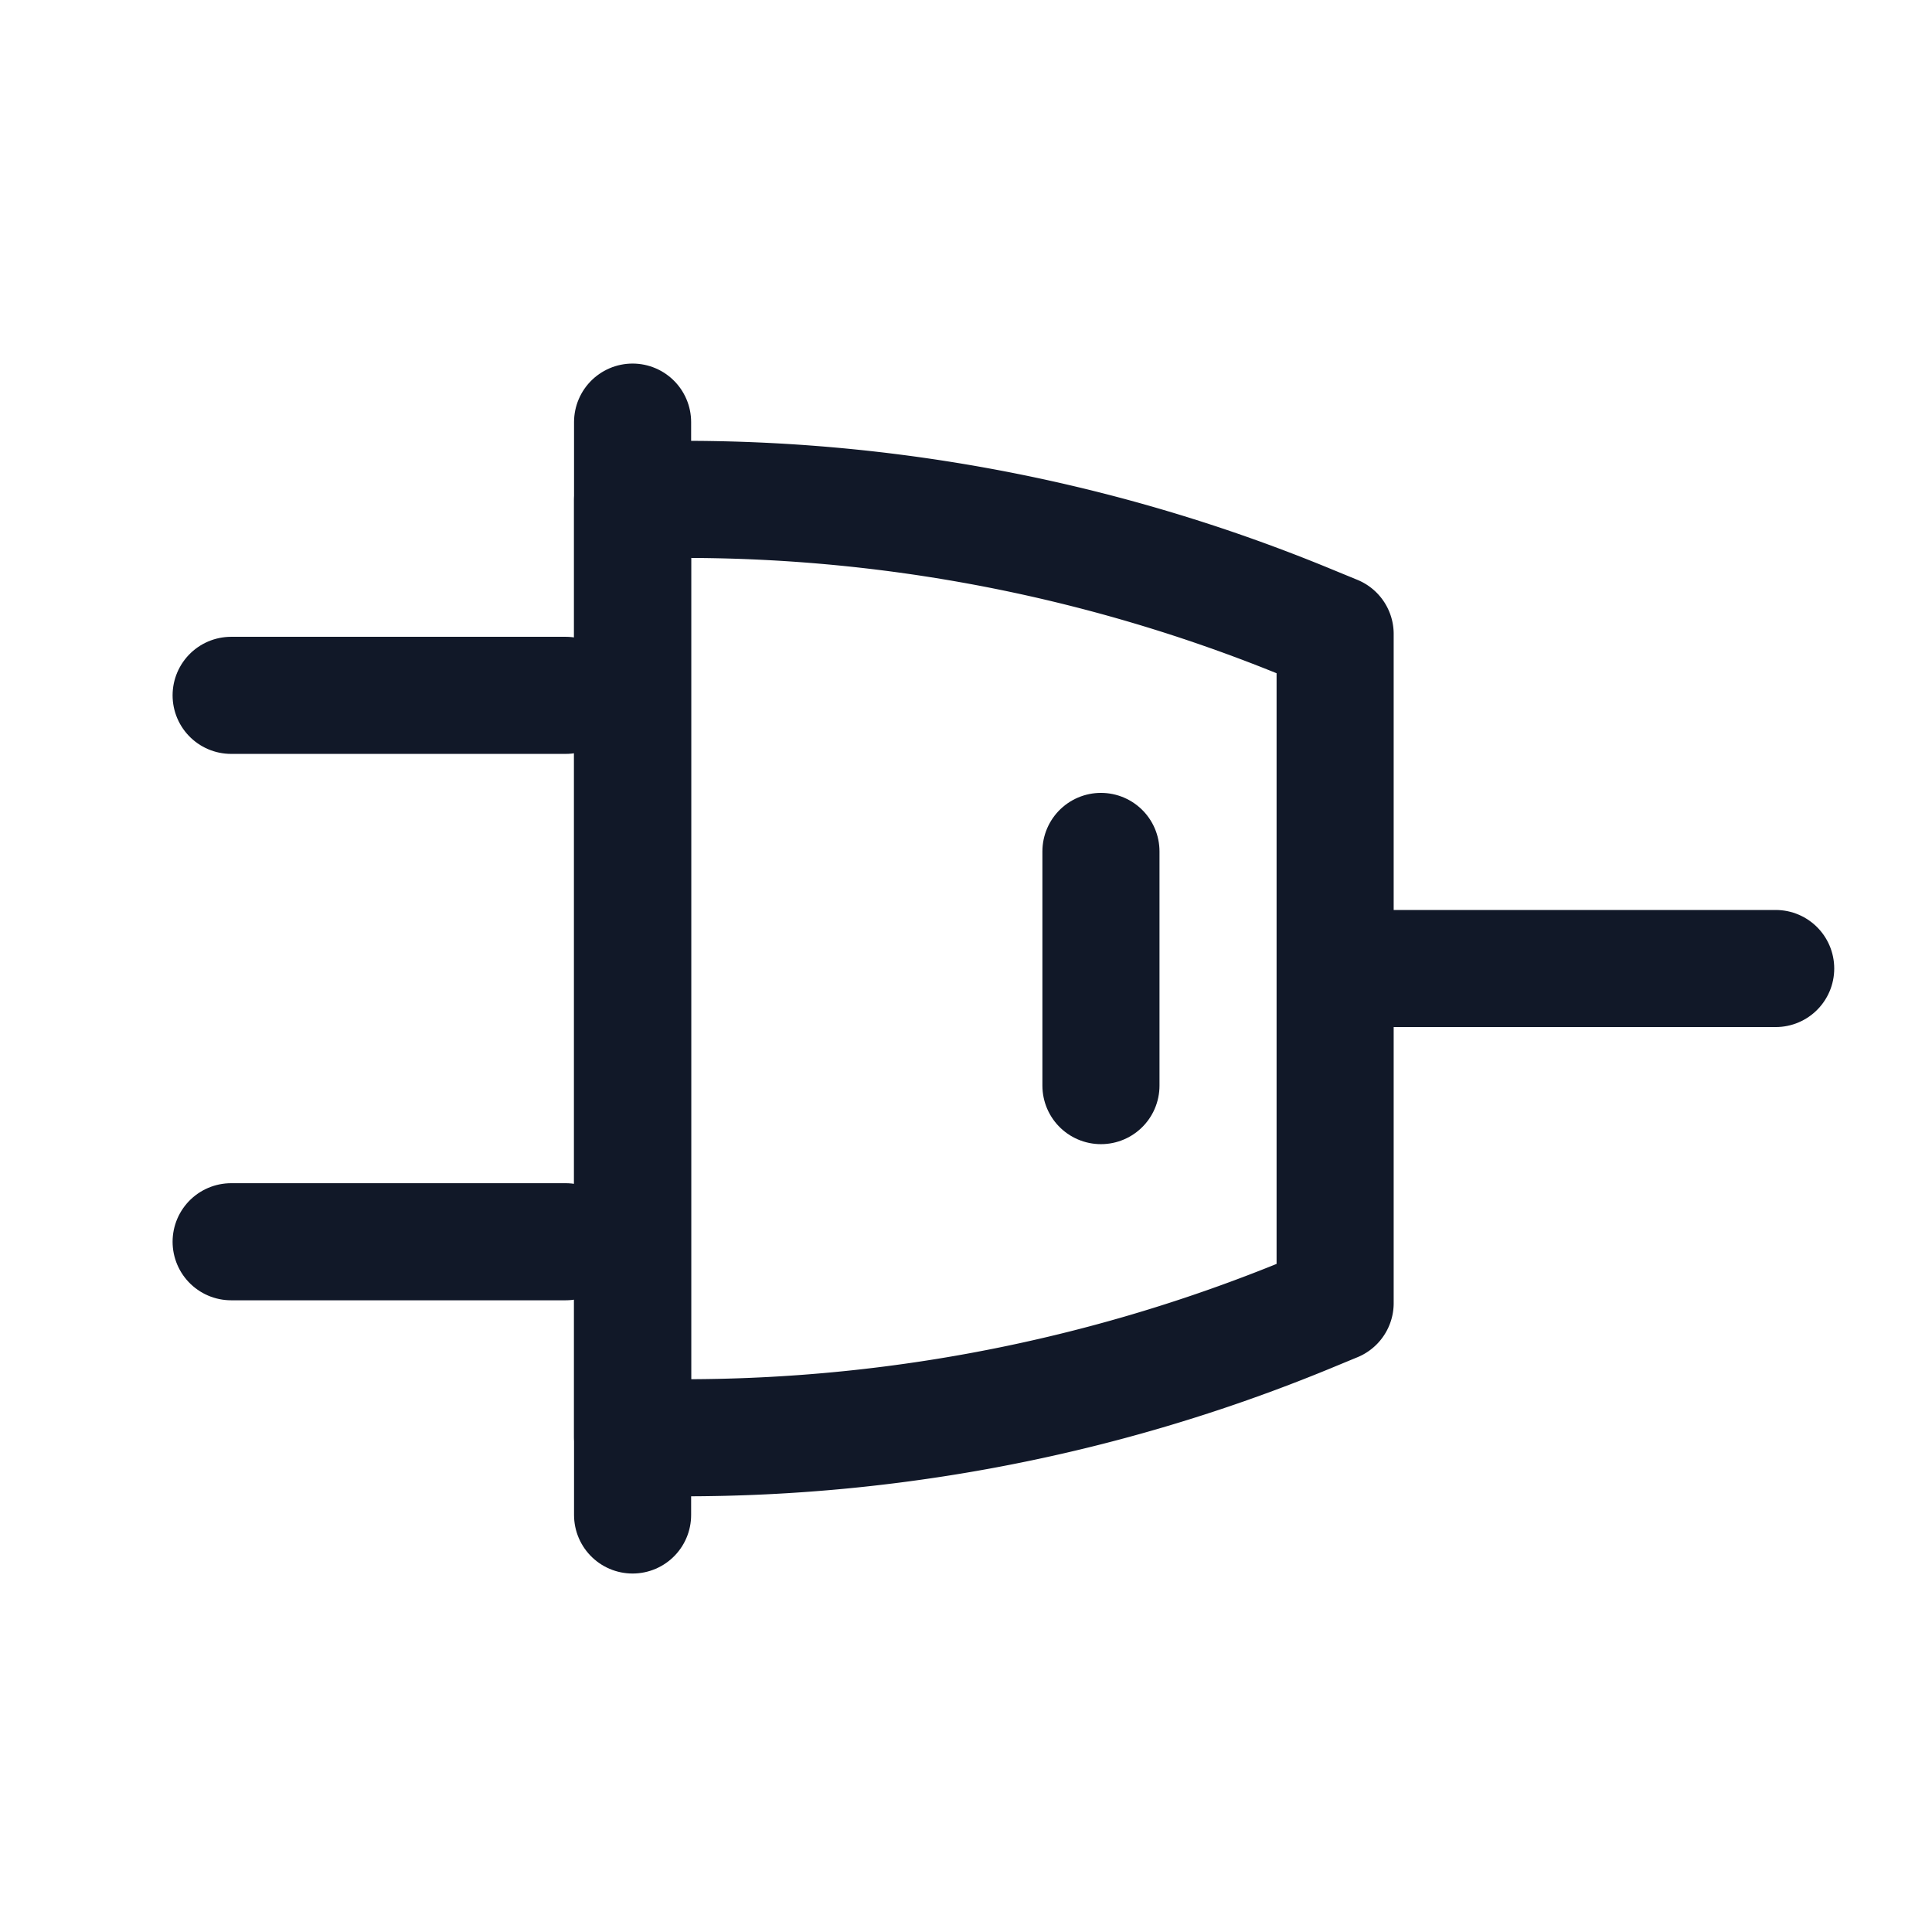
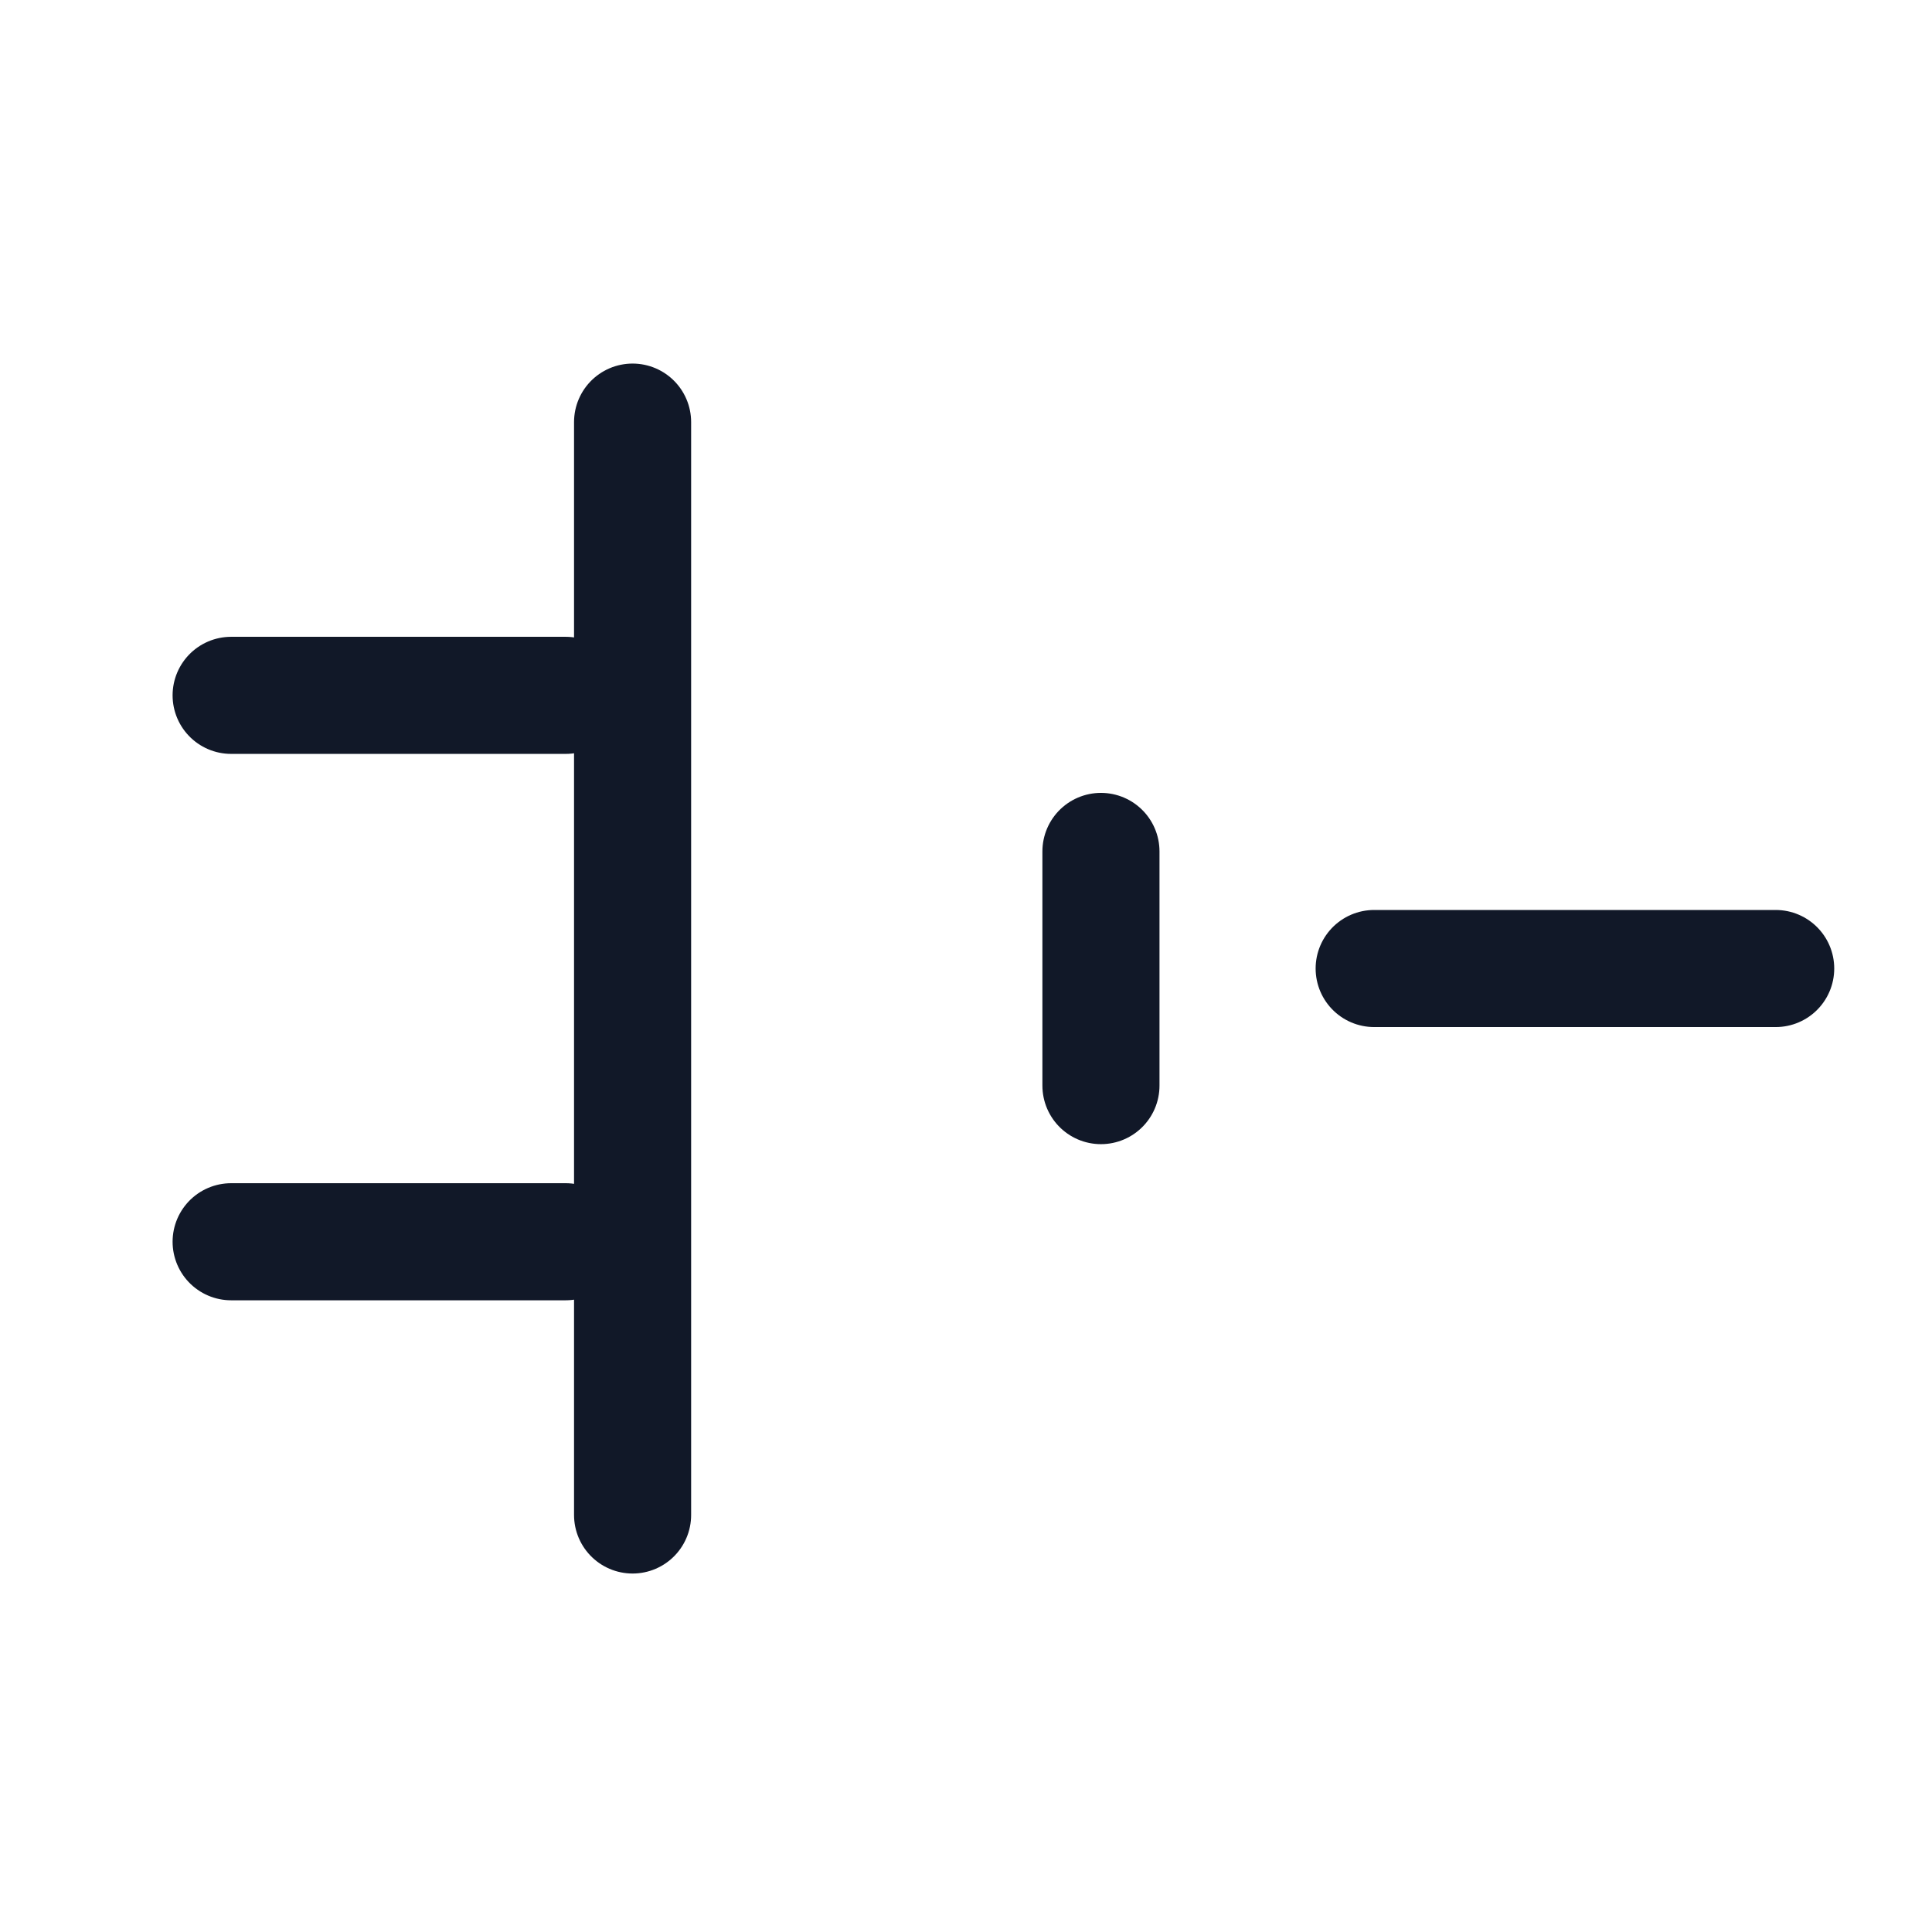
<svg xmlns="http://www.w3.org/2000/svg" width="33" height="33" viewBox="0 0 33 33">
  <g stroke="#111828" stroke-width="2" fill="none" fill-rule="evenodd">
-     <path d="M10.806 8.544c3.955-.126 7.891.59 11.549 2.1l.45.185v11.429l-.45.186a27.949 27.949 0 0 1-11.55 2.1v-16z" stroke-linejoin="round" />
    <path stroke-linecap="round" d="M9.662 11.877H3.948M10.805 25.877V7.21M30.33 16.543h-6.858M9.662 21.21H3.948M18.805 14.543v4" />
  </g>
</svg>